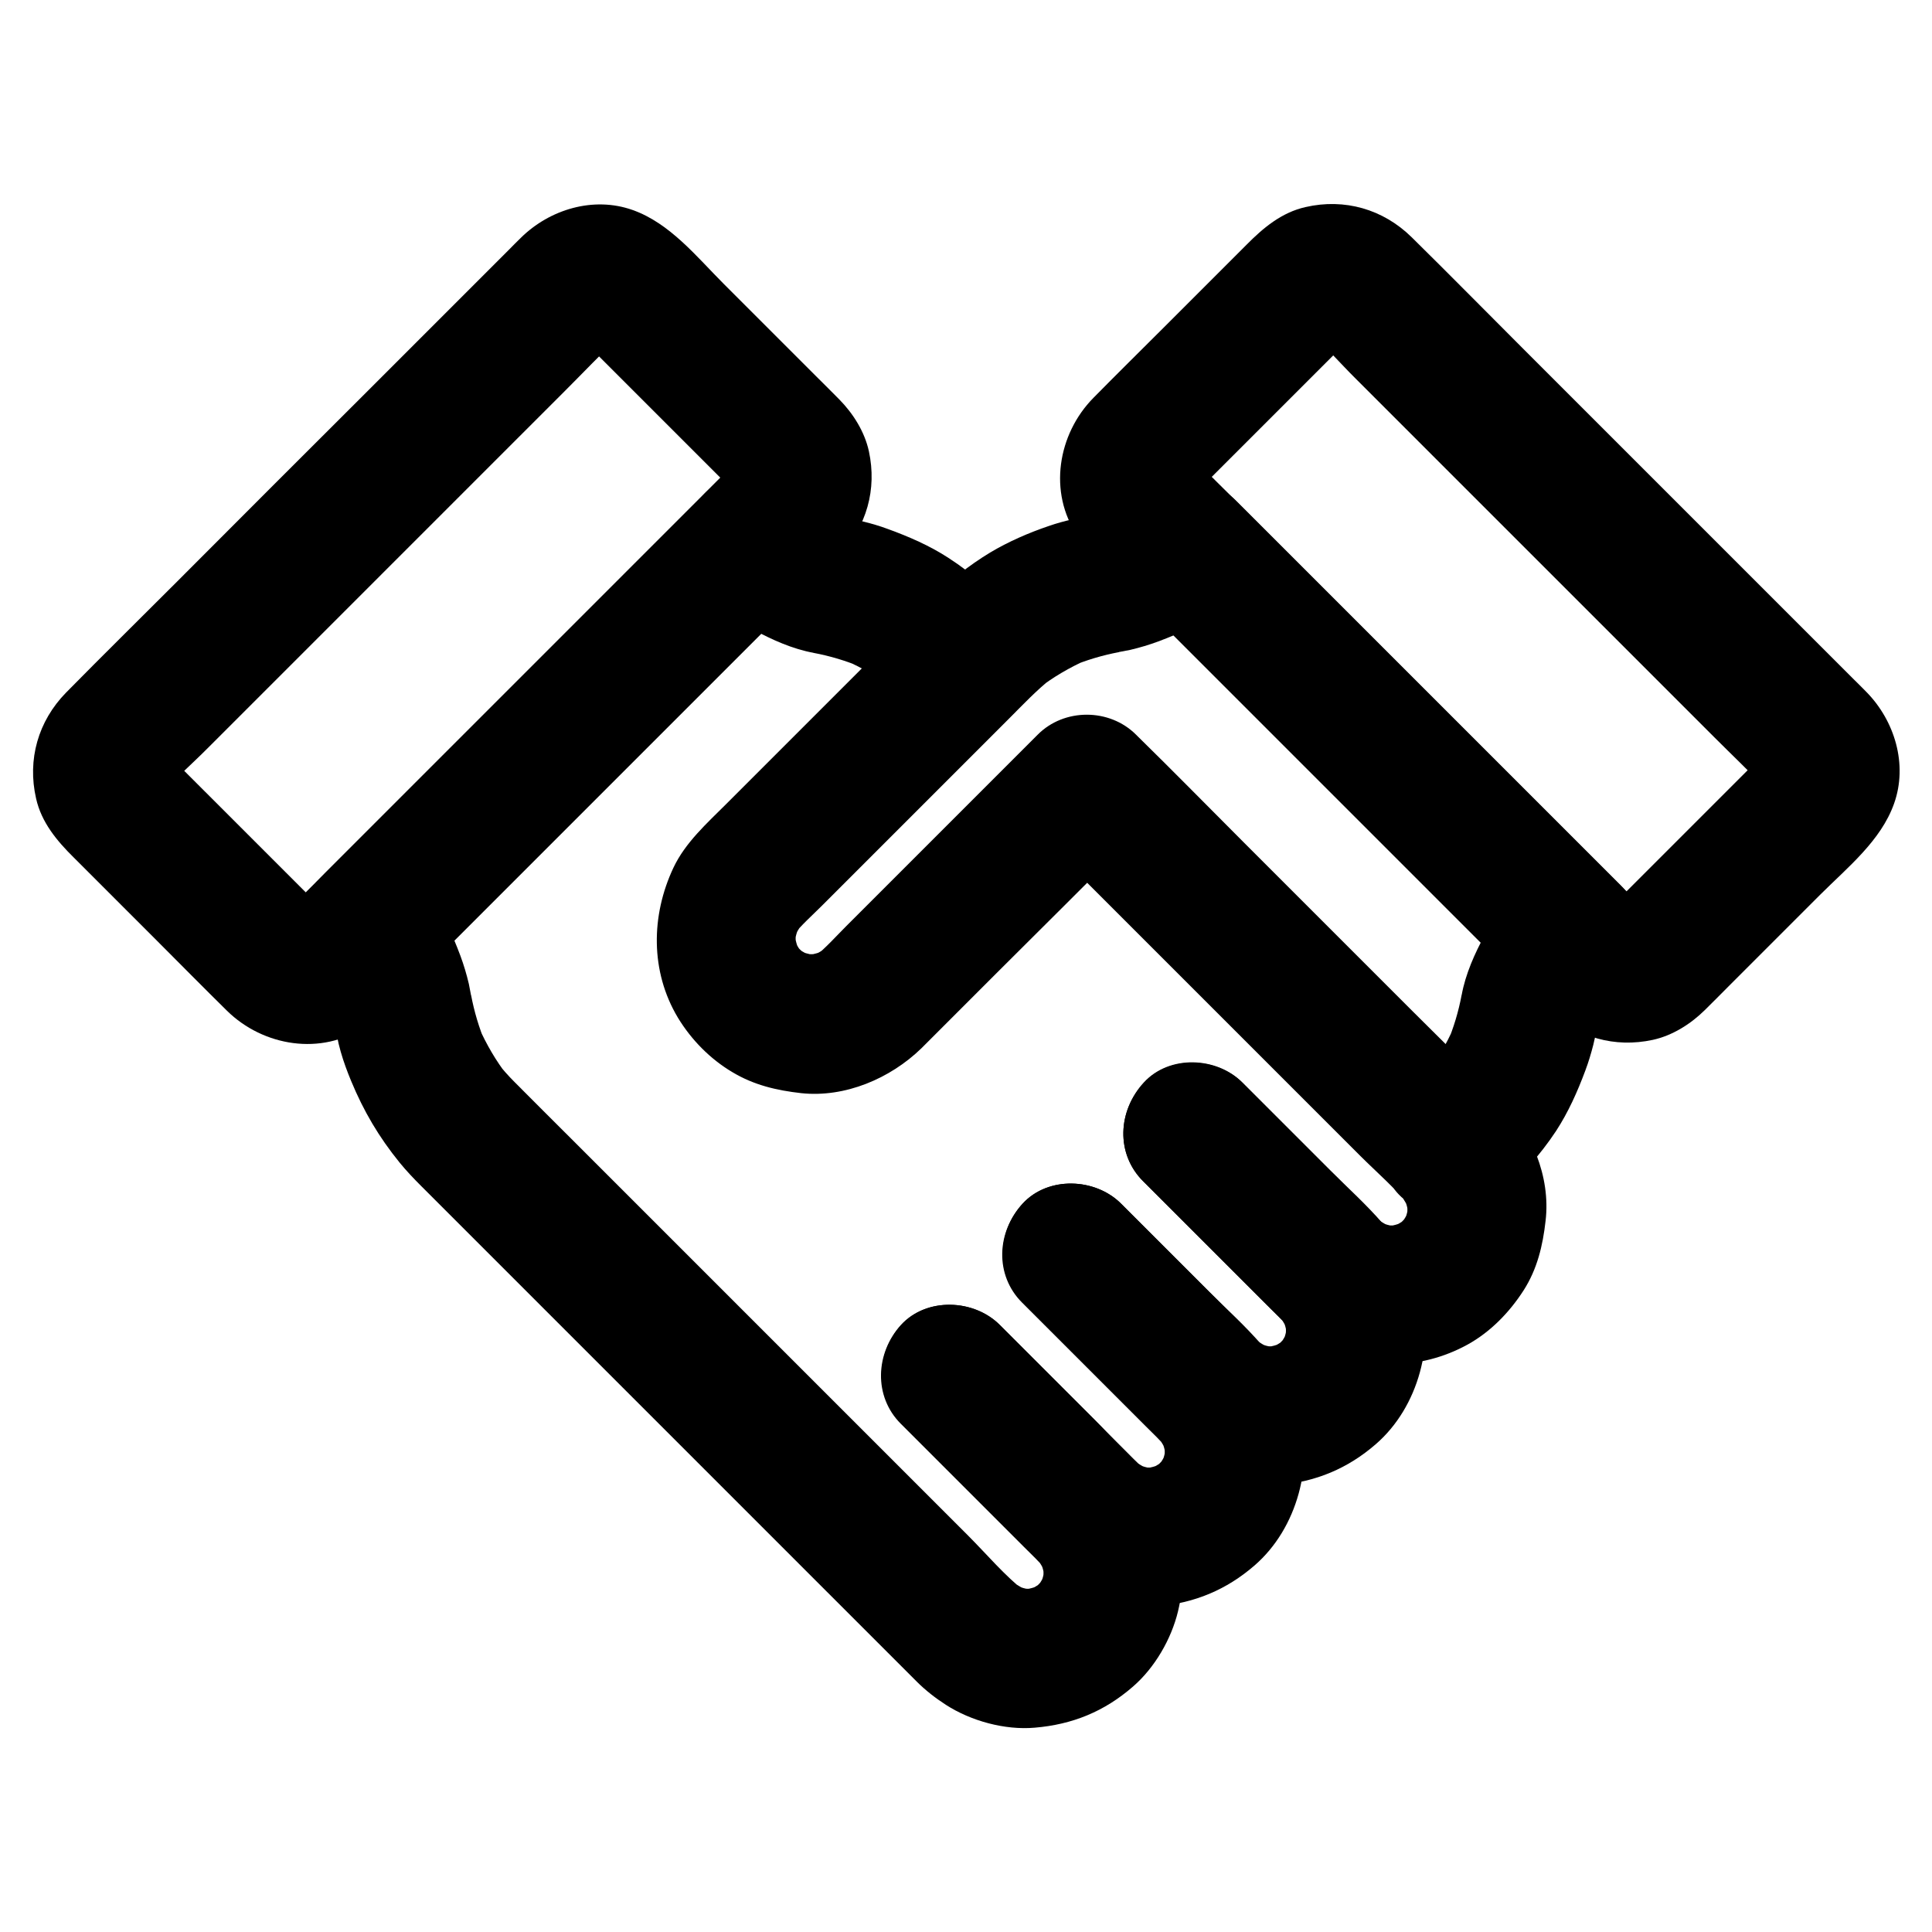
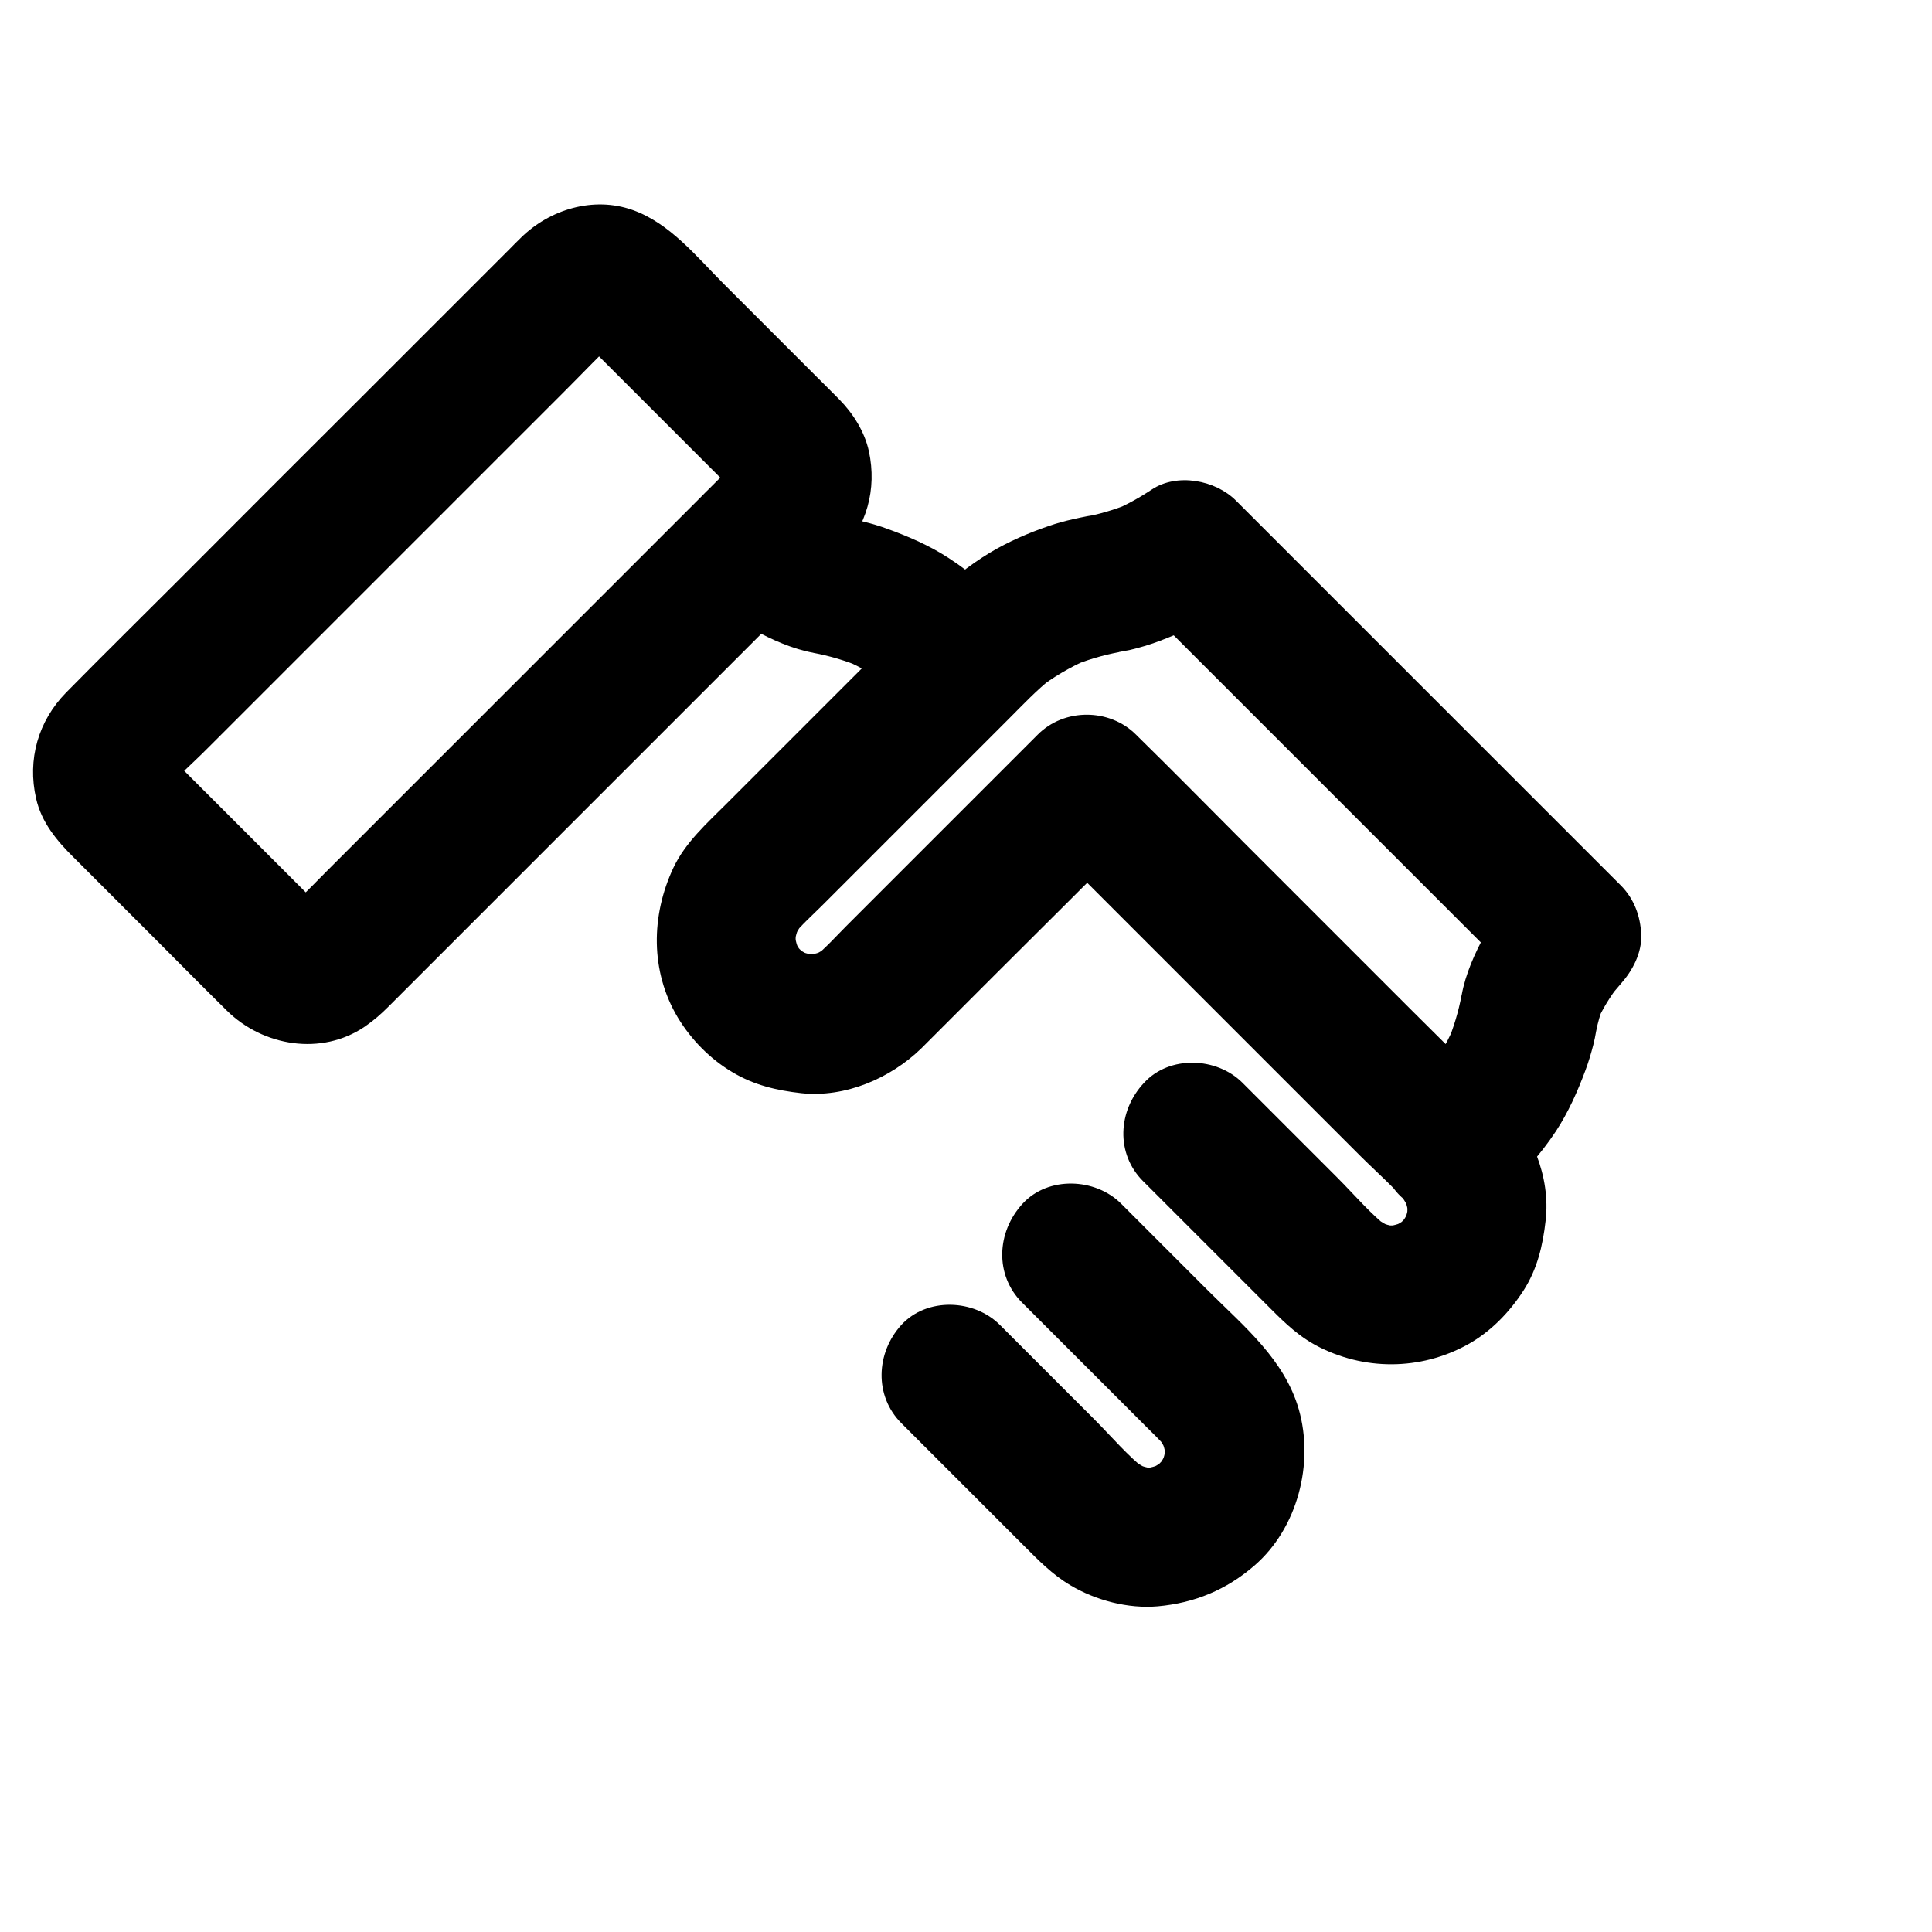
<svg xmlns="http://www.w3.org/2000/svg" fill="#000000" width="800px" height="800px" version="1.1" viewBox="144 144 512 512">
  <g>
    <path d="m340.57 264.89c-4.035 4.035-8.117 8.117-12.152 12.152-9.691 9.691-19.434 19.434-29.125 29.125l-35.18 35.18c-10.086 10.086-20.172 20.172-30.258 30.258-4.824 4.773-9.496 9.691-14.418 14.367-0.395 0.395-0.789 0.738-1.23 1.082 1.23-0.984 2.508-1.918 3.738-2.902-0.789 0.543-1.523 0.984-2.41 1.379 1.477-0.641 2.953-1.23 4.43-1.871-0.836 0.297-1.723 0.543-2.609 0.688 1.625-0.195 3.246-0.441 4.922-0.641-0.887 0.098-1.77 0.098-2.656 0 1.625 0.195 3.246 0.441 4.922 0.641-0.887-0.148-1.723-0.344-2.609-0.688 1.477 0.641 2.953 1.23 4.43 1.871-0.836-0.395-1.625-0.836-2.41-1.379 1.23 0.984 2.508 1.918 3.738 2.902-1.82-1.523-3.445-3.297-5.117-5.019l-34.242-34.242c-2.016-2.016-4.184-3.938-6.004-6.148 0.984 1.23 1.918 2.508 2.902 3.738-0.543-0.789-0.984-1.523-1.379-2.41 0.641 1.477 1.23 2.953 1.871 4.43-0.297-0.836-0.543-1.723-0.688-2.609 0.195 1.625 0.441 3.246 0.641 4.922-0.098-0.887-0.098-1.77 0-2.656-0.195 1.625-0.441 3.246-0.641 4.922 0.148-0.887 0.344-1.723 0.688-2.609-0.641 1.477-1.23 2.953-1.871 4.43 0.395-0.836 0.836-1.625 1.379-2.41-0.984 1.23-1.918 2.508-2.902 3.738 3.789-4.625 8.562-8.66 12.742-12.891l28.98-28.98c11.758-11.758 23.566-23.566 35.324-35.324 10.137-10.137 20.32-20.32 30.453-30.453 4.82-4.82 9.543-9.789 14.516-14.516 0.395-0.395 0.789-0.738 1.23-1.082-1.23 0.984-2.508 1.918-3.738 2.902 0.789-0.543 1.523-0.984 2.41-1.379-1.477 0.641-2.953 1.23-4.43 1.871 0.836-0.297 1.723-0.543 2.609-0.688-1.625 0.195-3.246 0.441-4.922 0.641 0.887-0.098 1.77-0.098 2.656 0-1.625-0.195-3.246-0.441-4.922-0.641 0.887 0.148 1.723 0.344 2.609 0.688-1.477-0.641-2.953-1.23-4.43-1.871 0.836 0.395 1.625 0.836 2.41 1.379-1.23-0.984-2.508-1.918-3.738-2.902 1.82 1.523 3.445 3.297 5.117 5.019 3.492 3.492 6.988 6.988 10.48 10.48 7.922 7.922 15.844 15.844 23.762 23.762 2.016 2.016 4.184 3.938 6.004 6.148-0.984-1.23-1.918-2.508-2.902-3.738 0.543 0.789 0.984 1.523 1.379 2.41-0.641-1.477-1.23-2.953-1.871-4.43 0.297 0.836 0.543 1.723 0.688 2.609-0.195-1.625-0.441-3.246-0.641-4.922 0.098 0.887 0.098 1.77 0 2.656 0.195-1.625 0.441-3.246 0.641-4.922-0.148 0.887-0.344 1.723-0.688 2.609 0.641-1.477 1.23-2.953 1.871-4.43-0.395 0.836-0.836 1.625-1.379 2.41 0.984-1.23 1.918-2.508 2.902-3.738-0.246 0.344-0.59 0.738-0.883 1.082-6.594 7.035-7.527 19.188 0 26.074 7.184 6.594 19.039 7.527 26.074 0s9.789-17.27 7.625-27.355c-1.133-5.215-4.184-10.035-7.871-13.777-2.016-2.066-4.133-4.133-6.148-6.148l-24.402-24.402c-7.231-7.231-14.316-16.137-24.207-19.633-10.383-3.691-21.992-0.148-29.617 7.379-1.082 1.031-2.117 2.117-3.148 3.148-12.496 12.496-24.992 24.992-37.492 37.492-16.828 16.781-33.656 33.605-50.48 50.48-9.789 9.789-19.68 19.531-29.371 29.371-7.43 7.578-10.332 17.762-7.969 28.094 1.426 6.348 5.512 11.219 9.988 15.645l22.043 22.043c6.199 6.199 12.301 12.398 18.547 18.547 9.594 9.445 25.043 12.004 36.508 4.231 2.508-1.723 4.328-3.344 6.348-5.363 11.07-11.07 22.141-22.141 33.211-33.211 17.023-17.023 34.047-34.047 51.07-51.07 11.266-11.266 22.484-22.484 33.75-33.75 0.543-0.543 1.133-1.133 1.672-1.672 6.84-6.84 7.332-19.336 0-26.074-7.434-6.836-18.848-7.379-26.129-0.047z" />
    <path d="m330.62 300.91c4.574 4.082 9.496 8.168 14.957 10.973 9.742 5.019 22.879 9.348 31.883 0.395-6.004 1.574-11.957 3.148-17.957 4.723 4.477 0.836 8.758 2.117 12.941 3.887-1.477-0.641-2.953-1.23-4.43-1.871 4.625 2.016 8.953 4.574 12.941 7.676-1.23-0.984-2.508-1.918-3.738-2.902 3.445 2.707 6.496 5.856 9.594 8.953 6.84 6.84 19.336 7.332 26.074 0 6.742-7.379 7.281-18.793 0-26.074-5.461-5.461-11.02-10.629-17.516-14.809-4.969-3.246-10.527-5.656-16.09-7.676-2.117-0.789-4.281-1.426-6.496-1.969-1.18-0.297-2.363-0.543-3.543-0.738-4.231-0.738-7.969-0.789-12.004 0.934-2.164 0.934-4.231 2.117-5.953 3.836 6.004-1.574 11.957-3.148 17.957-4.723-2.312-0.441-4.574-1.082-6.742-1.969 1.477 0.641 2.953 1.23 4.43 1.871-3.543-1.523-6.742-3.543-9.84-5.856 1.23 0.984 2.508 1.918 3.738 2.902-1.426-1.133-2.805-2.312-4.184-3.492-3.641-3.246-8.02-5.41-13.039-5.41-4.527 0-9.938 2.016-13.039 5.41-3.246 3.492-5.609 8.117-5.41 13.039 0.25 4.574 1.824 9.594 5.465 12.891z" />
-     <path d="m446.98 457.07c10.875 10.875 21.797 21.797 32.668 32.668 1.969 1.969 4.035 3.887 5.805 6.051-0.984-1.23-1.918-2.508-2.902-3.738 1.277 1.672 2.262 3.445 3.102 5.363-0.641-1.477-1.23-2.953-1.871-4.43 0.641 1.672 1.133 3.394 1.426 5.215-0.195-1.625-0.441-3.246-0.641-4.922 0.297 2.262 0.297 4.43 0 6.691 0.195-1.625 0.441-3.246 0.641-4.922-0.297 1.77-0.738 3.492-1.426 5.215 0.641-1.477 1.23-2.953 1.871-4.43-0.836 1.918-1.82 3.691-3.102 5.363 0.984-1.23 1.918-2.508 2.902-3.738-1.277 1.574-2.707 3-4.328 4.231 1.23-0.984 2.508-1.918 3.738-2.902-1.477 1.082-3.051 1.969-4.723 2.707 1.477-0.641 2.953-1.23 4.43-1.871-1.918 0.789-3.836 1.277-5.856 1.625 1.625-0.195 3.246-0.441 4.922-0.641-2.016 0.246-4.035 0.246-6.051 0 1.625 0.195 3.246 0.441 4.922 0.641-2.016-0.297-3.984-0.836-5.856-1.625 1.477 0.641 2.953 1.23 4.43 1.871-1.672-0.738-3.246-1.625-4.723-2.707 1.23 0.984 2.508 1.918 3.738 2.902-5.066-3.938-9.398-9.102-13.922-13.629l-25.09-25.09c-6.84-6.84-19.336-7.332-26.074 0-6.742 7.379-7.281 18.793 0 26.074l32.473 32.473c3.836 3.836 7.527 7.625 12.25 10.43 6.742 4.035 15.352 6.297 23.223 5.609 9.789-0.887 18.203-4.379 25.633-10.824 11.414-9.891 15.844-27.059 11.711-41.426-3.789-13.137-14.516-21.941-23.812-31.191-7.773-7.773-15.5-15.5-23.273-23.273-6.84-6.84-19.336-7.332-26.074 0-6.949 7.535-7.492 18.949-0.16 26.23z" />
    <path d="m414.86 489.2 32.668 32.668c1.969 1.969 4.035 3.887 5.805 6.051-0.984-1.23-1.918-2.508-2.902-3.738 1.277 1.672 2.262 3.445 3.102 5.363-0.641-1.477-1.23-2.953-1.871-4.43 0.641 1.672 1.133 3.394 1.426 5.215-0.195-1.625-0.441-3.246-0.641-4.922 0.297 2.262 0.297 4.43 0 6.691 0.195-1.625 0.441-3.246 0.641-4.922-0.297 1.77-0.738 3.492-1.426 5.215 0.641-1.477 1.23-2.953 1.871-4.43-0.836 1.918-1.82 3.691-3.102 5.363 0.984-1.23 1.918-2.508 2.902-3.738-1.277 1.574-2.707 3-4.328 4.231 1.23-0.984 2.508-1.918 3.738-2.902-1.477 1.082-3.051 1.969-4.723 2.707 1.477-0.641 2.953-1.23 4.43-1.871-1.918 0.789-3.836 1.277-5.856 1.625 1.625-0.195 3.246-0.441 4.922-0.641-2.016 0.246-4.035 0.246-6.051 0 1.625 0.195 3.246 0.441 4.922 0.641-2.016-0.297-3.984-0.836-5.856-1.625 1.477 0.641 2.953 1.23 4.43 1.871-1.672-0.738-3.246-1.625-4.723-2.707 1.23 0.984 2.508 1.918 3.738 2.902-5.066-3.938-9.398-9.102-13.922-13.629-6.742-6.742-13.48-13.48-20.27-20.27-1.625-1.625-3.199-3.199-4.82-4.82-6.84-6.84-19.336-7.332-26.074 0-6.742 7.379-7.281 18.793 0 26.074l32.473 32.473c3.836 3.836 7.527 7.625 12.25 10.43 6.742 4.035 15.352 6.297 23.223 5.609 9.789-0.887 18.203-4.379 25.633-10.824 11.414-9.891 15.844-27.059 11.711-41.426-3.789-13.137-14.516-21.941-23.812-31.191-7.773-7.773-15.5-15.5-23.273-23.273-6.84-6.84-19.336-7.332-26.074 0-6.949 7.535-7.441 18.949-0.16 26.23z" />
-     <path d="m382.73 521.32 32.668 32.668c1.969 1.969 4.035 3.887 5.805 6.051-0.984-1.23-1.918-2.508-2.902-3.738 1.277 1.672 2.262 3.445 3.102 5.363-0.641-1.477-1.23-2.953-1.871-4.43 0.641 1.672 1.133 3.394 1.426 5.215-0.195-1.625-0.441-3.246-0.641-4.922 0.297 2.262 0.297 4.43 0 6.691 0.195-1.625 0.441-3.246 0.641-4.922-0.297 1.77-0.738 3.492-1.426 5.215 0.641-1.477 1.23-2.953 1.871-4.43-0.836 1.918-1.82 3.691-3.102 5.363 0.984-1.23 1.918-2.508 2.902-3.738-1.277 1.574-2.707 3-4.328 4.231 1.23-0.984 2.508-1.918 3.738-2.902-1.477 1.082-3.051 1.969-4.723 2.707 1.477-0.641 2.953-1.23 4.43-1.871-1.918 0.789-3.836 1.277-5.856 1.625 1.625-0.195 3.246-0.441 4.922-0.641-2.016 0.246-4.035 0.246-6.051 0 1.625 0.195 3.246 0.441 4.922 0.641-2.016-0.297-3.984-0.836-5.856-1.625 1.477 0.641 2.953 1.23 4.43 1.871-1.672-0.738-3.246-1.625-4.723-2.707 1.23 0.984 2.508 1.918 3.738 2.902-5.559-4.328-10.332-10.035-15.301-15.008l-105.14-105.14c-4.969-4.969-10.035-9.988-15.008-15.008-1.723-1.723-3.297-3.492-4.773-5.41 0.984 1.23 1.918 2.508 2.902 3.738-3.102-3.984-5.609-8.316-7.676-12.941 0.641 1.477 1.23 2.953 1.871 4.43-1.77-4.184-3.051-8.512-3.887-12.941-1.574 6.004-3.148 11.957-4.723 17.957 4.082-4.082 5.856-9.84 5.066-15.5-0.246-1.82-0.543-3.59-0.934-5.41-0.59-2.508-1.328-4.969-2.215-7.379-2.215-5.902-4.82-11.66-8.316-16.875-2.707-3.984-6.25-7.184-11.02-8.461-4.43-1.23-10.281-0.688-14.219 1.871-7.969 5.117-12.348 16.68-6.641 25.238 2.215 3.344 4.133 6.789 5.656 10.48-0.641-1.477-1.23-2.953-1.871-4.43 1.625 3.984 2.805 8.07 3.59 12.348 1.574-6.004 3.148-11.957 4.723-17.957-8.461 8.461-4.922 21.156-0.887 30.898 3.344 8.07 7.379 14.906 12.891 21.695 1.82 2.215 3.738 4.231 5.758 6.25 4.723 4.723 9.445 9.445 14.219 14.219 18.105 18.105 36.211 36.211 54.27 54.27 17.32 17.32 34.637 34.637 51.957 51.957l10.824 10.824c2.312 2.312 4.969 4.379 7.723 6.148 6.641 4.281 15.645 6.742 23.52 6.051 9.988-0.836 18.449-4.281 26.027-10.875 5.758-4.969 10.184-12.594 11.957-19.977 3.445-14.27-0.641-29.027-10.922-39.508-2.707-2.754-5.461-5.461-8.215-8.215-8.809-8.809-17.613-17.613-26.422-26.422-0.59-0.59-1.18-1.18-1.77-1.77-6.84-6.84-19.336-7.332-26.074 0-6.801 7.492-7.34 18.953-0.059 26.234z" />
-     <path d="m580.71 385.88c-4.035-4.035-8.117-8.117-12.152-12.152-9.691-9.691-19.434-19.434-29.125-29.125-11.711-11.711-23.469-23.469-35.18-35.18-10.086-10.086-20.172-20.172-30.258-30.258-4.773-4.773-9.691-9.496-14.367-14.367-0.395-0.395-0.738-0.789-1.082-1.23 0.984 1.23 1.918 2.508 2.902 3.738-0.543-0.789-0.984-1.523-1.379-2.41 0.641 1.477 1.23 2.953 1.871 4.43-0.297-0.836-0.543-1.723-0.688-2.609 0.195 1.625 0.441 3.246 0.641 4.922-0.098-0.887-0.098-1.77 0-2.656-0.195 1.625-0.441 3.246-0.641 4.922 0.148-0.887 0.344-1.723 0.688-2.609-0.641 1.477-1.23 2.953-1.871 4.43 0.395-0.836 0.836-1.625 1.379-2.41-0.984 1.23-1.918 2.508-2.902 3.738 1.523-1.82 3.297-3.445 5.019-5.117l34.242-34.242c2.016-2.016 3.938-4.184 6.148-6.004-1.23 0.984-2.508 1.918-3.738 2.902 0.789-0.543 1.523-0.984 2.41-1.379-1.477 0.641-2.953 1.23-4.43 1.871 0.836-0.297 1.723-0.543 2.609-0.688-1.625 0.195-3.246 0.441-4.922 0.641 0.887-0.098 1.77-0.098 2.656 0-1.625-0.195-3.246-0.441-4.922-0.641 0.887 0.148 1.723 0.344 2.609 0.688-1.477-0.641-2.953-1.23-4.43-1.871 0.836 0.395 1.625 0.836 2.41 1.379-1.23-0.984-2.508-1.918-3.738-2.902 4.625 3.789 8.66 8.562 12.891 12.742 9.645 9.645 19.336 19.336 28.98 28.98 11.758 11.758 23.566 23.566 35.324 35.324 10.137 10.137 20.32 20.32 30.453 30.453 4.82 4.82 9.789 9.543 14.516 14.516 0.395 0.395 0.738 0.789 1.082 1.23-0.984-1.23-1.918-2.508-2.902-3.738 0.543 0.789 0.984 1.523 1.379 2.41-0.641-1.477-1.23-2.953-1.871-4.43 0.297 0.836 0.543 1.723 0.688 2.609-0.195-1.625-0.441-3.246-0.641-4.922 0.098 0.887 0.098 1.77 0 2.656 0.195-1.625 0.441-3.246 0.641-4.922-0.148 0.887-0.344 1.723-0.688 2.609 0.641-1.477 1.23-2.953 1.871-4.43-0.395 0.836-0.836 1.625-1.379 2.41 0.984-1.23 1.918-2.508 2.902-3.738-1.523 1.82-3.297 3.445-5.019 5.117-3.492 3.492-6.988 6.988-10.48 10.48l-23.762 23.762c-2.016 2.016-3.938 4.184-6.148 6.004 1.23-0.984 2.508-1.918 3.738-2.902-0.789 0.543-1.523 0.984-2.41 1.379 1.477-0.641 2.953-1.23 4.43-1.871-0.836 0.297-1.723 0.543-2.609 0.688 1.625-0.195 3.246-0.441 4.922-0.641-0.887 0.098-1.77 0.098-2.656 0 1.625 0.195 3.246 0.441 4.922 0.641-0.887-0.148-1.723-0.344-2.609-0.688 1.477 0.641 2.953 1.23 4.43 1.871-0.836-0.395-1.625-0.836-2.41-1.379 1.23 0.984 2.508 1.918 3.738 2.902-0.395-0.293-0.738-0.641-1.082-0.934-7.035-6.594-19.188-7.527-26.074 0-6.594 7.184-7.527 19.039 0 26.074 7.527 7.035 17.27 9.789 27.355 7.625 5.215-1.133 10.035-4.184 13.777-7.871 2.066-2.016 4.133-4.133 6.148-6.148 8.117-8.117 16.234-16.234 24.402-24.402 7.231-7.231 16.137-14.316 19.633-24.207 3.691-10.383 0.148-21.992-7.379-29.617-1.031-1.082-2.117-2.117-3.148-3.148-12.496-12.496-24.992-24.992-37.492-37.492-16.828-16.828-33.652-33.652-50.48-50.48-9.789-9.789-19.531-19.68-29.371-29.371-7.578-7.43-17.762-10.332-28.094-7.969-6.348 1.426-11.219 5.512-15.645 9.988-7.332 7.332-14.711 14.711-22.043 22.043-6.199 6.199-12.398 12.301-18.547 18.547-9.445 9.594-12.004 25.043-4.231 36.508 1.723 2.508 3.344 4.328 5.363 6.348 11.07 11.07 22.141 22.141 33.211 33.211 17.023 17.023 34.047 34.047 51.07 51.07 11.266 11.266 22.484 22.484 33.75 33.75 0.543 0.543 1.133 1.133 1.672 1.672 6.84 6.84 19.336 7.332 26.074 0 6.785-7.434 7.328-18.848 0.047-26.129z" />
    <path d="m446.98 457.07c11.414 11.414 22.879 22.879 34.293 34.293 3.445 3.445 7.086 6.84 11.414 9.152 12.645 6.742 27.652 6.742 40.246-0.195 6.051-3.344 11.07-8.512 14.809-14.316 3.641-5.656 5.117-11.906 5.856-18.5 1.379-11.711-3.789-23.812-11.855-32.129-7.676-7.871-15.547-15.547-23.32-23.32-14.906-14.906-29.816-29.816-44.672-44.672-9.398-9.398-18.746-18.941-28.242-28.242-0.148-0.148-0.297-0.297-0.441-0.441-7.035-7.035-19.039-7.086-26.074 0-16.875 16.875-33.75 33.75-50.676 50.676-2.754 2.754-5.41 5.758-8.461 8.215 1.23-0.984 2.508-1.918 3.738-2.902-1.477 1.133-3.051 2.066-4.723 2.805 1.477-0.641 2.953-1.23 4.43-1.871-1.871 0.789-3.836 1.328-5.856 1.672 1.625-0.195 3.246-0.441 4.922-0.641-2.262 0.297-4.43 0.297-6.691 0 1.625 0.195 3.246 0.441 4.922 0.641-2.016-0.344-3.938-0.887-5.856-1.672 1.477 0.641 2.953 1.23 4.43 1.871-1.672-0.789-3.246-1.723-4.723-2.805 1.23 0.984 2.508 1.918 3.738 2.902-1.574-1.277-3-2.707-4.231-4.281 0.984 1.23 1.918 2.508 2.902 3.738-1.082-1.477-1.969-3.051-2.707-4.723 0.641 1.477 1.23 2.953 1.871 4.43-0.789-1.918-1.277-3.836-1.625-5.902 0.195 1.625 0.441 3.246 0.641 4.922-0.246-2.066-0.246-4.082 0-6.102-0.195 1.625-0.441 3.246-0.641 4.922 0.297-2.066 0.887-4.035 1.672-6.004-0.641 1.477-1.23 2.953-1.871 4.43 0.789-1.723 1.672-3.297 2.805-4.773-0.984 1.23-1.918 2.508-2.902 3.738 2.262-2.856 5.117-5.363 7.676-7.922l49.543-49.543c3.738-3.738 7.379-7.625 11.562-10.922-1.23 0.984-2.508 1.918-3.738 2.902 3.984-3.102 8.316-5.609 12.941-7.676-1.477 0.641-2.953 1.23-4.43 1.871 4.184-1.77 8.512-3.051 12.941-3.887-6.004-1.574-11.957-3.148-17.957-4.723 4.082 4.082 9.84 5.856 15.5 5.066 1.82-0.246 3.59-0.543 5.41-0.934 2.508-0.59 4.969-1.328 7.379-2.215 5.902-2.215 11.66-4.82 16.875-8.316-7.43-0.984-14.906-1.918-22.336-2.902l101.99 101.99v-26.074c-4.082 4.574-8.168 9.496-10.973 14.957-5.019 9.742-9.348 22.879-0.395 31.883-1.574-6.004-3.148-11.957-4.723-17.957-0.836 4.477-2.117 8.758-3.887 12.941 0.641-1.477 1.23-2.953 1.871-4.43-2.016 4.625-4.574 8.953-7.676 12.941 0.984-1.23 1.918-2.508 2.902-3.738-2.805 3.543-6.051 6.641-9.199 9.84-6.84 6.84-7.332 19.336 0 26.074 7.379 6.742 18.793 7.281 26.074 0 5.461-5.461 10.629-10.973 14.906-17.465 3.246-4.969 5.707-10.48 7.773-16.039 0.836-2.215 1.523-4.527 2.117-6.84 0.297-1.18 0.543-2.363 0.738-3.543 0.59-3.344 0.789-6.445 0-9.789-0.641-2.805-2.656-6.051-4.723-8.168 1.574 6.004 3.148 11.957 4.723 17.957 0.441-2.312 1.082-4.574 1.969-6.742-0.641 1.477-1.23 2.953-1.871 4.43 1.523-3.543 3.543-6.742 5.856-9.84-0.984 1.23-1.918 2.508-2.902 3.738 1.133-1.426 2.312-2.805 3.492-4.184 3.102-3.492 5.609-8.168 5.41-13.039-0.195-4.871-1.871-9.496-5.41-13.039-11.512-11.512-23.027-23.027-34.586-34.586l-54.859-54.859c-4.184-4.184-8.363-8.363-12.547-12.547-5.461-5.461-15.645-7.379-22.336-2.902-3.344 2.215-6.789 4.133-10.48 5.656 1.477-0.641 2.953-1.23 4.43-1.871-3.984 1.625-8.07 2.805-12.348 3.59 6.004 1.574 11.957 3.148 17.957 4.723-3.492-3.492-8.215-5.164-13.039-5.41-1.969-0.098-5.019 0.641-7.281 1.133-2.215 0.492-4.379 1.082-6.496 1.82-5.363 1.82-10.676 4.133-15.547 7.035-5.609 3.394-10.875 7.578-15.5 12.203-4.281 4.231-8.512 8.512-12.793 12.793-13.875 13.875-27.699 27.699-41.574 41.574-5.164 5.164-10.922 10.281-14.07 16.973-5.953 12.645-6.148 27.453 1.18 39.703 3.543 5.856 8.562 10.973 14.465 14.465 5.758 3.445 11.711 4.82 18.254 5.559 11.609 1.23 23.566-3.887 31.785-11.855l20.074-20.074c12.055-12.055 24.254-24.059 36.211-36.211l0.688-0.688h-26.074c11.168 11.168 22.289 22.289 33.457 33.457l52.004 52.004c4.379 4.379 9.297 8.562 13.137 13.43-0.984-1.23-1.918-2.508-2.902-3.738 1.277 1.672 2.262 3.445 3.102 5.363-0.641-1.477-1.23-2.953-1.871-4.43 0.641 1.672 1.133 3.394 1.426 5.215-0.195-1.625-0.441-3.246-0.641-4.922 0.297 2.262 0.297 4.43 0 6.691 0.195-1.625 0.441-3.246 0.641-4.922-0.297 1.77-0.738 3.492-1.426 5.215 0.641-1.477 1.23-2.953 1.871-4.43-0.836 1.918-1.82 3.691-3.102 5.363 0.984-1.23 1.918-2.508 2.902-3.738-1.277 1.574-2.707 3-4.328 4.231 1.23-0.984 2.508-1.918 3.738-2.902-1.477 1.082-3.051 1.969-4.723 2.707 1.477-0.641 2.953-1.23 4.43-1.871-1.918 0.789-3.836 1.277-5.856 1.625 1.625-0.195 3.246-0.441 4.922-0.641-2.016 0.246-4.035 0.246-6.051 0 1.625 0.195 3.246 0.441 4.922 0.641-2.016-0.297-3.984-0.836-5.856-1.625 1.477 0.641 2.953 1.23 4.43 1.871-1.672-0.738-3.246-1.625-4.723-2.707 1.23 0.984 2.508 1.918 3.738 2.902-5.066-3.938-9.398-9.102-13.922-13.629-6.742-6.742-13.48-13.48-20.27-20.27-1.625-1.625-3.199-3.199-4.82-4.82-6.84-6.84-19.336-7.332-26.074 0-7.012 7.43-7.555 18.844-0.223 26.125z" />
  </g>
</svg>